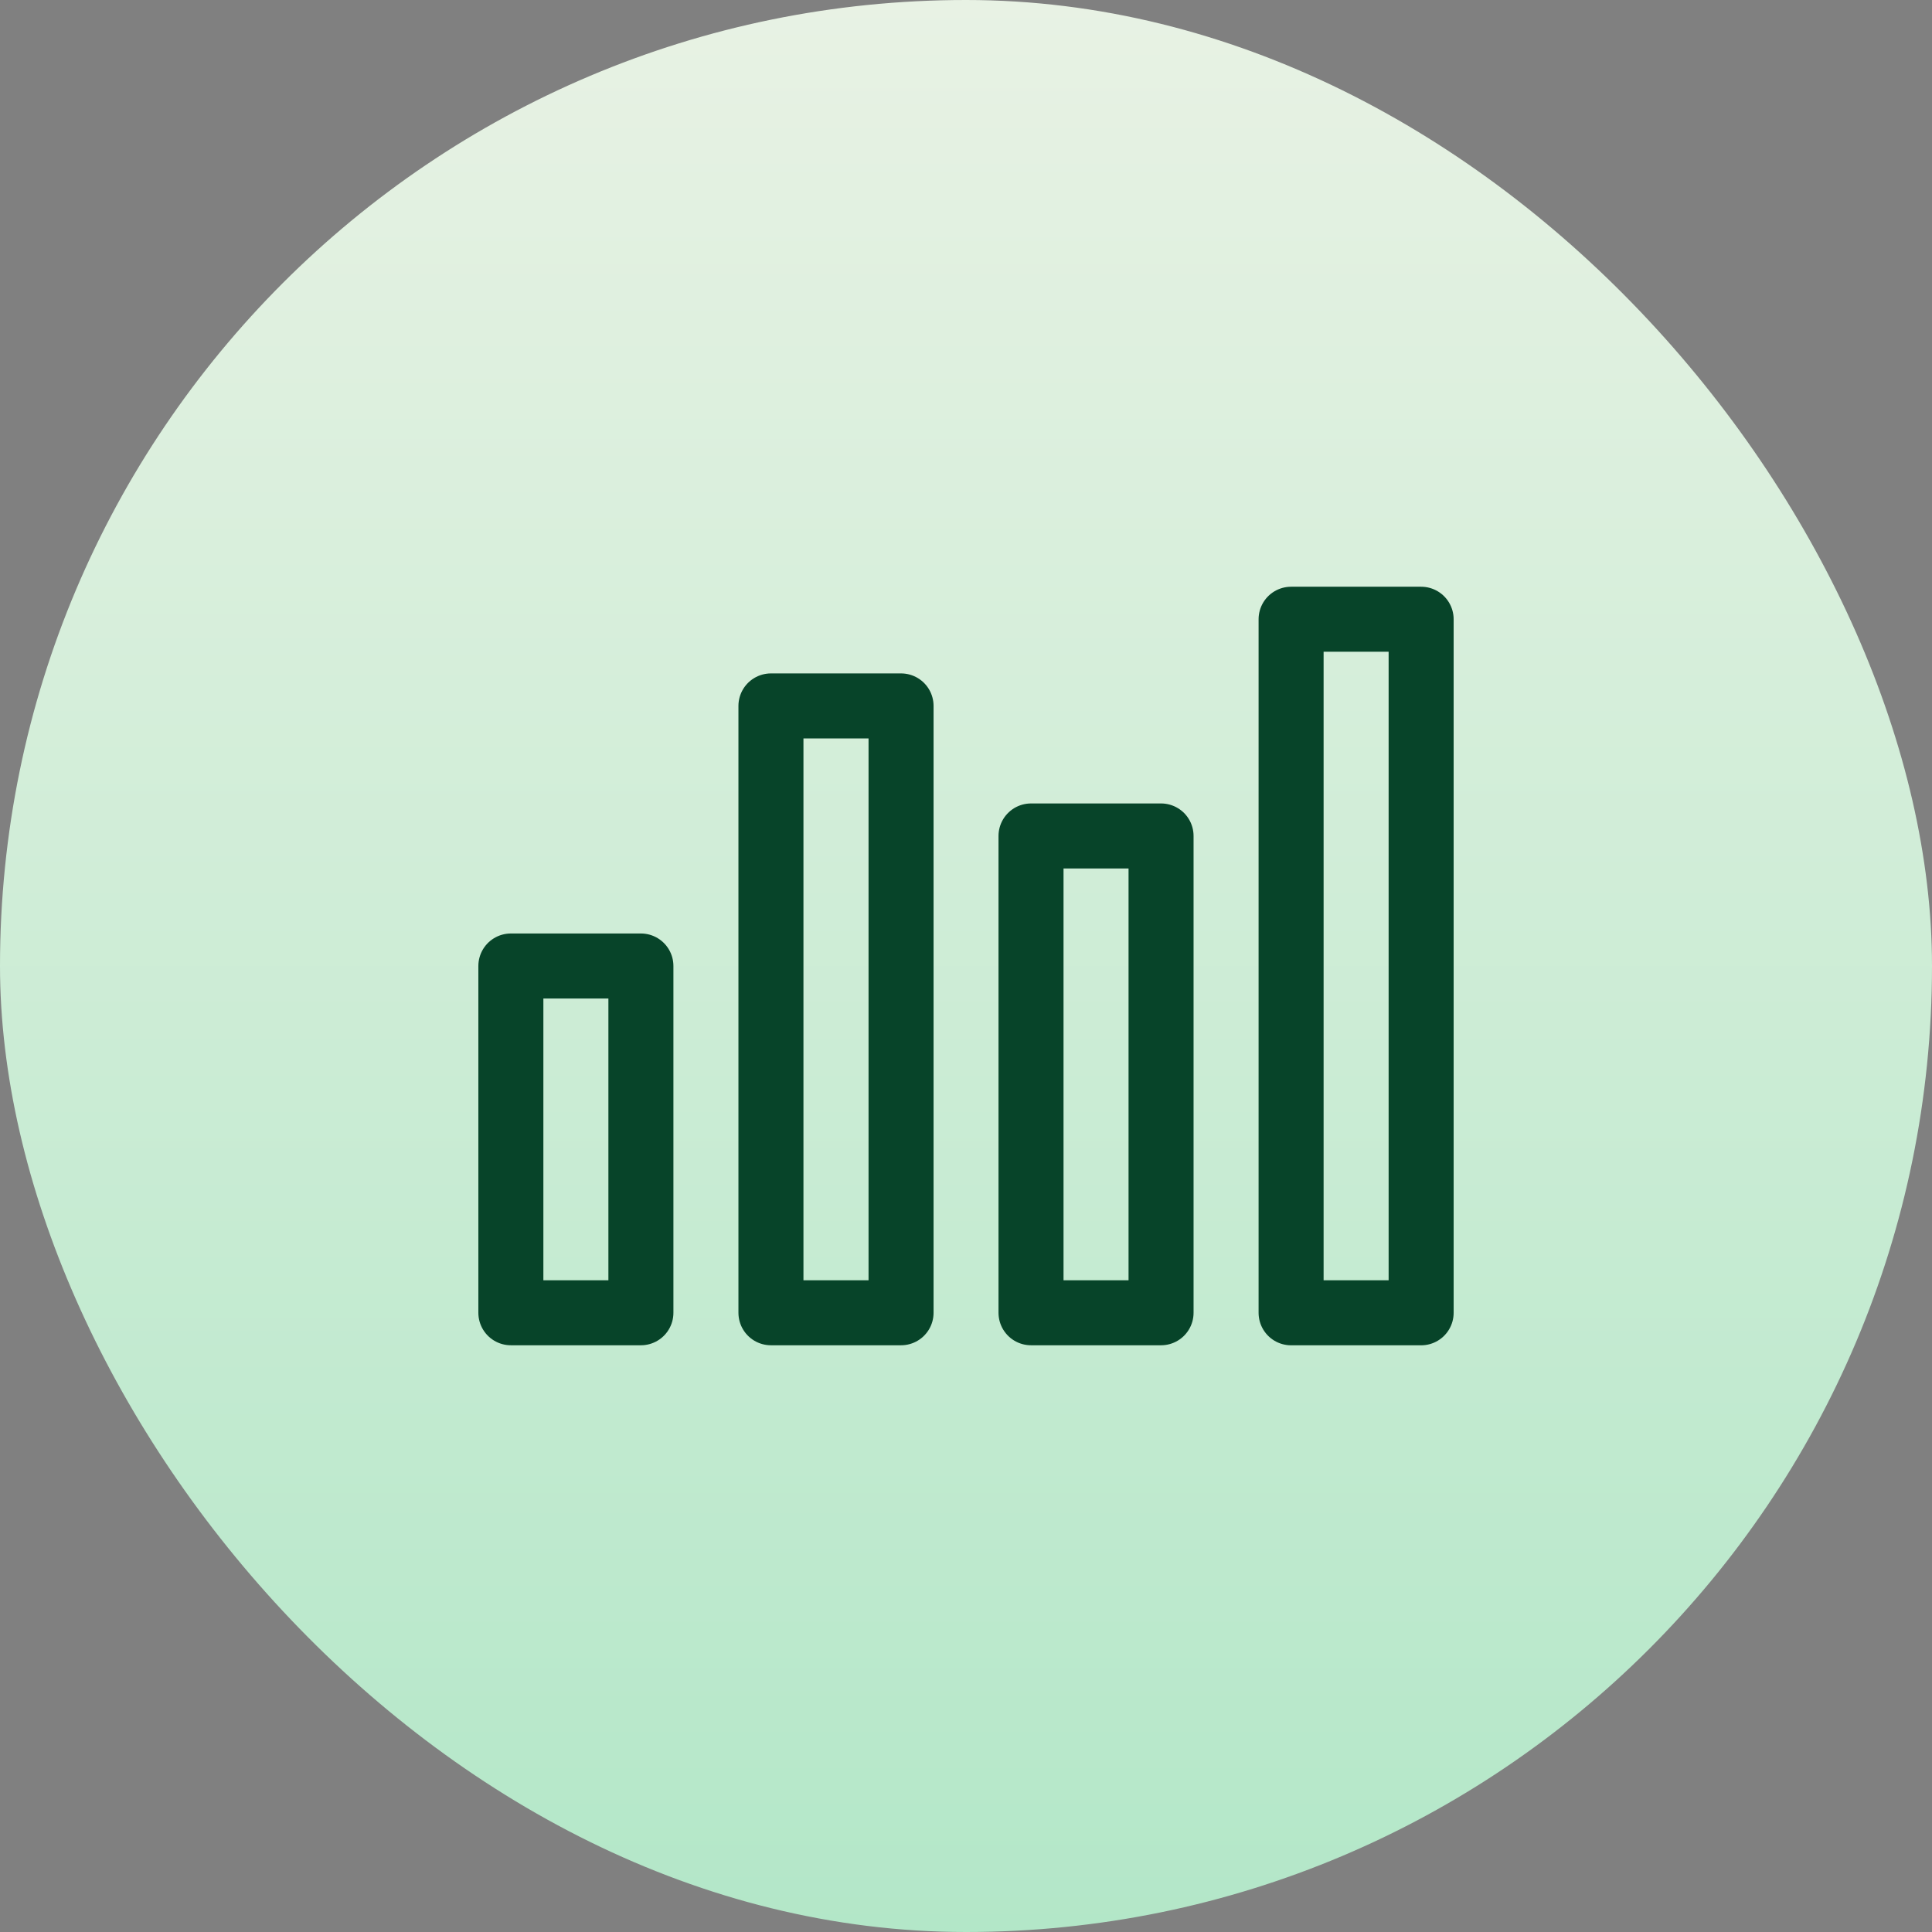
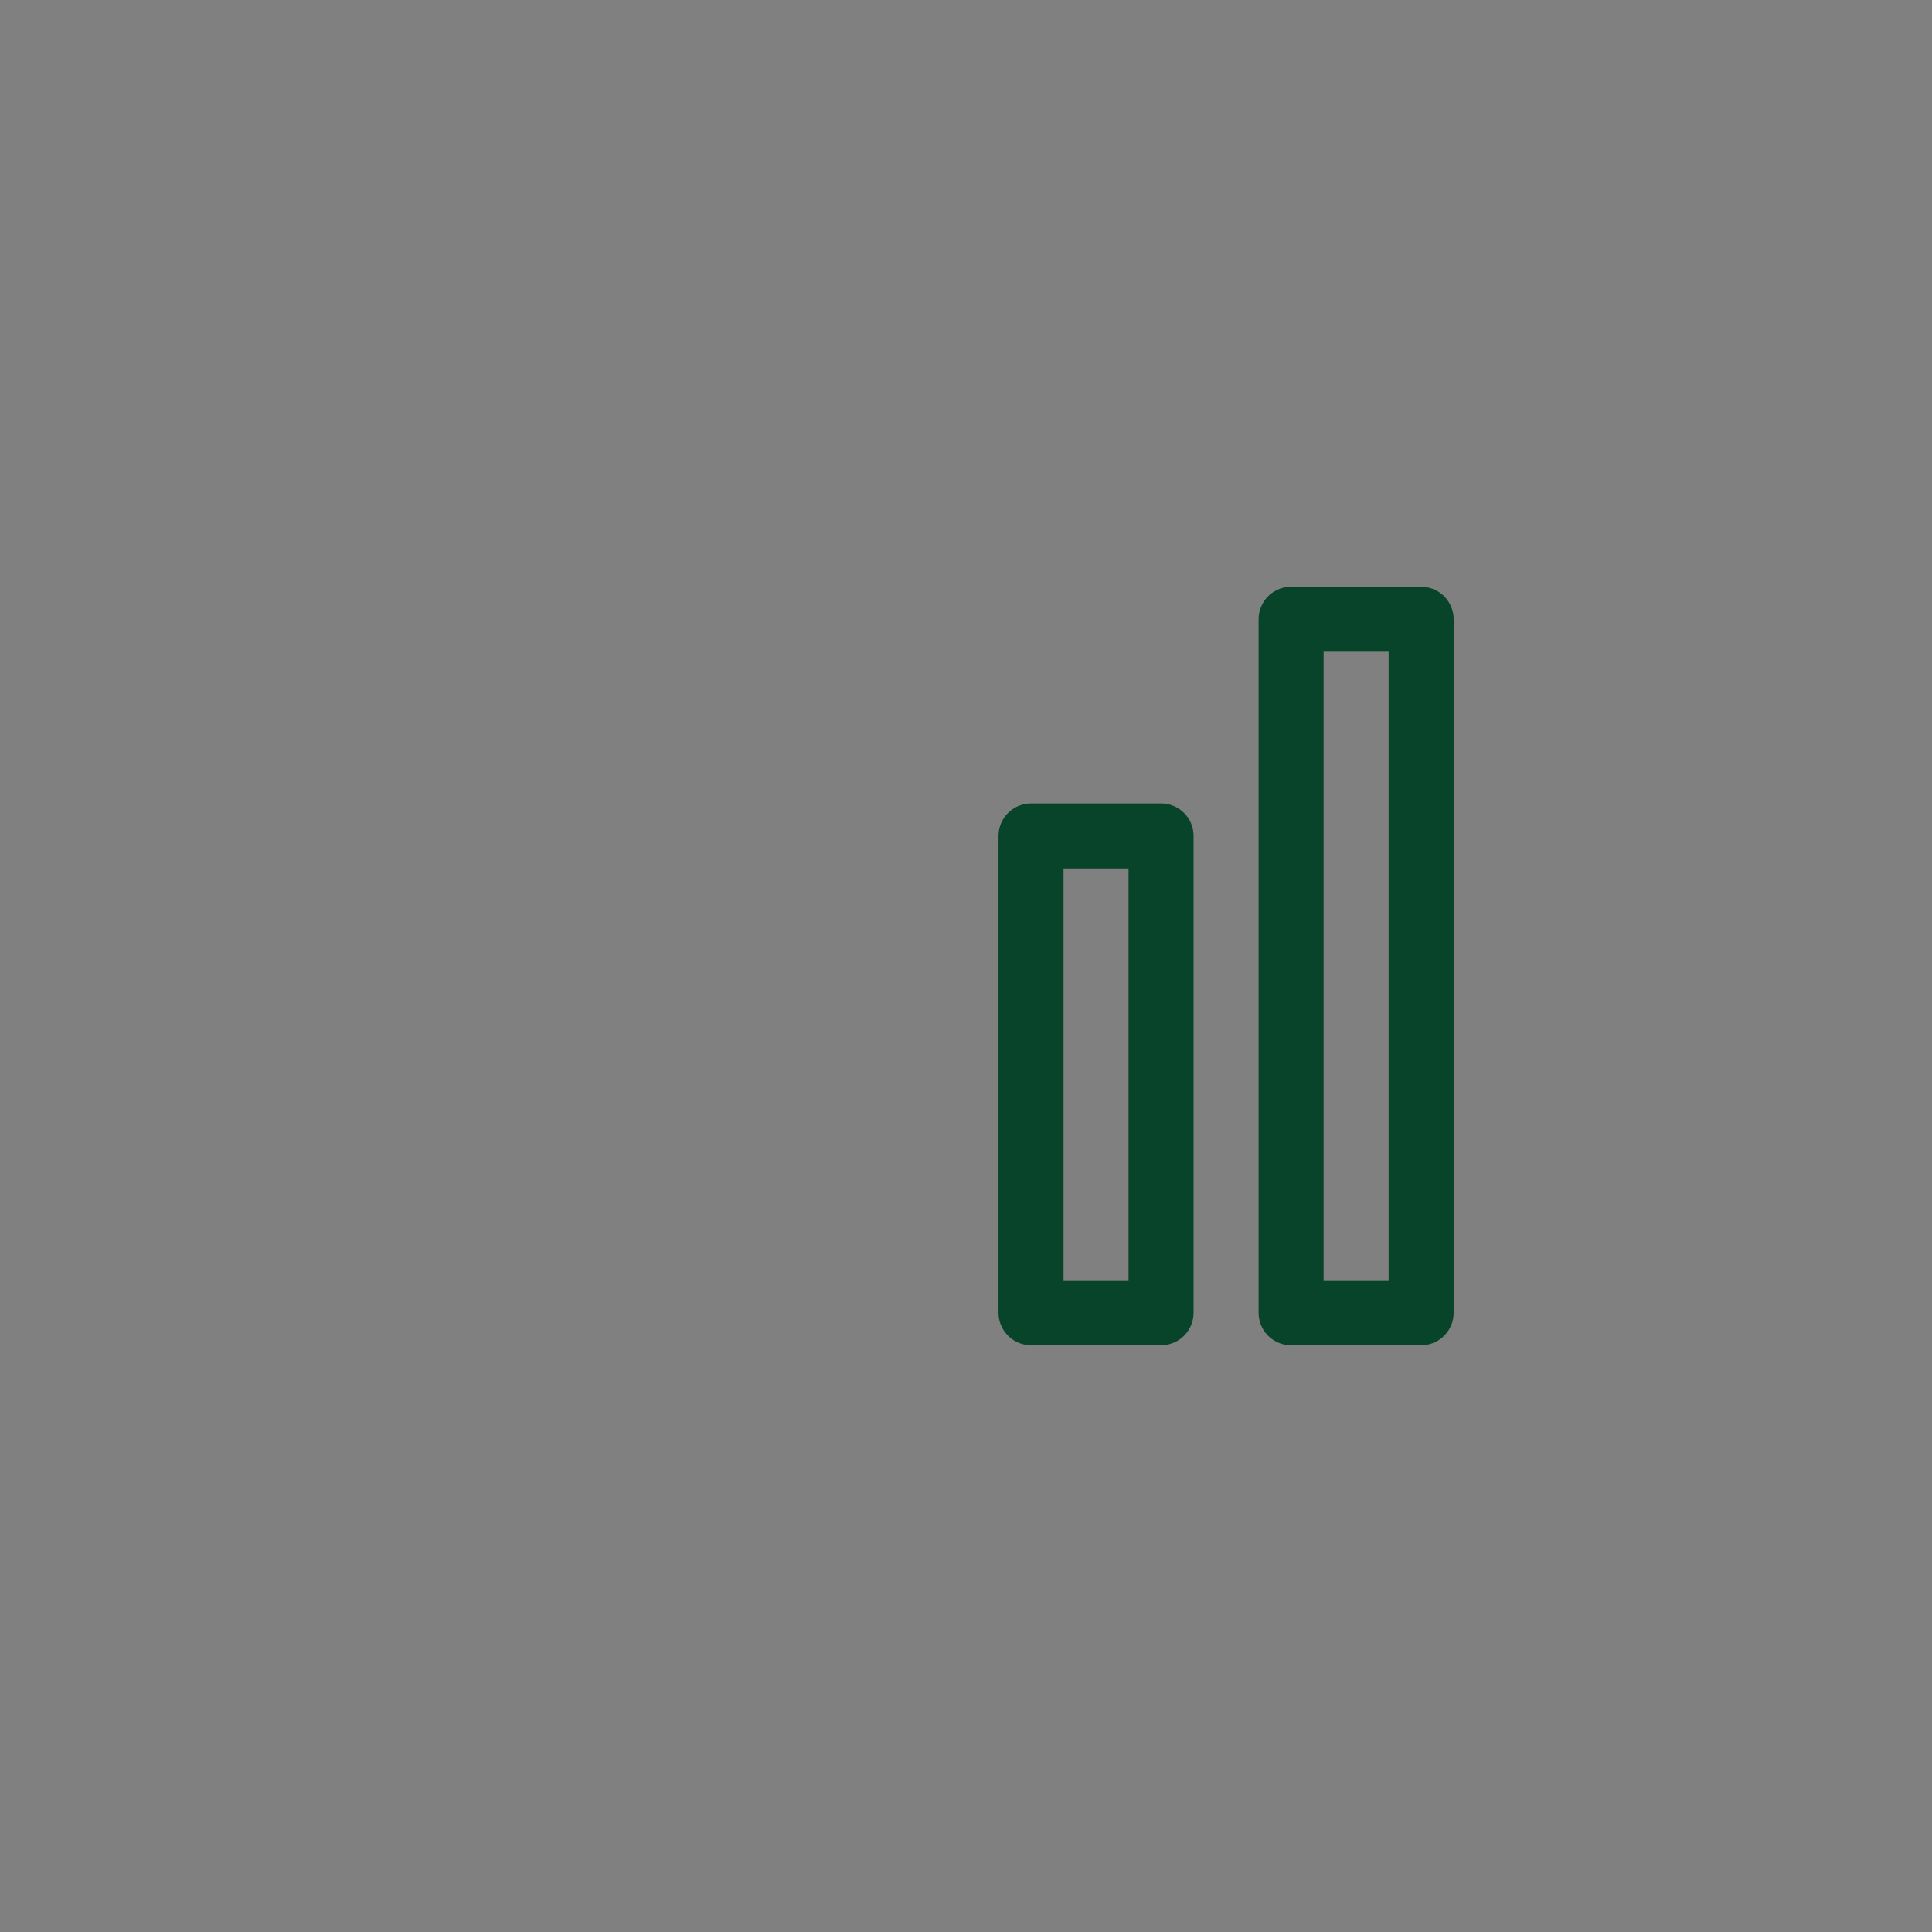
<svg xmlns="http://www.w3.org/2000/svg" width="52" height="52" viewBox="0 0 52 52" fill="none">
  <rect x="0" y="0" width="52" height="52" fill="#808080" stroke="none" />
-   <rect width="52" height="52" rx="26" fill="url(#paint0_linear_4393_68376)" />
  <g clip-path="url(#clip0_4393_68376)">
-     <path d="M13.75 26H17.25V35.333H13.75V26Z" stroke="#074429" stroke-width="1.75" stroke-linecap="round" stroke-linejoin="round" />
-     <path d="M20.75 19H24.252V35.333H20.75V19Z" stroke="#074429" stroke-width="1.75" stroke-linecap="round" stroke-linejoin="round" />
    <path d="M27.75 22.5H31.25V35.333H27.75V22.5Z" stroke="#074429" stroke-width="1.75" stroke-linecap="round" stroke-linejoin="round" />
    <path d="M34.75 16.667H38.25V35.334H34.75V16.667Z" stroke="#074429" stroke-width="1.75" stroke-linecap="round" stroke-linejoin="round" />
  </g>
  <defs>
    <linearGradient id="paint0_linear_4393_68376" x1="26" y1="0" x2="26" y2="52" gradientUnits="userSpaceOnUse">
      <stop stop-color="#E8F2E4" />
      <stop offset="1" stop-color="#B3E7C8" />
    </linearGradient>
    <clipPath id="clip0_4393_68376">
      <rect width="28" height="28" fill="white" transform="translate(12 12)" />
    </clipPath>
  </defs>
</svg>